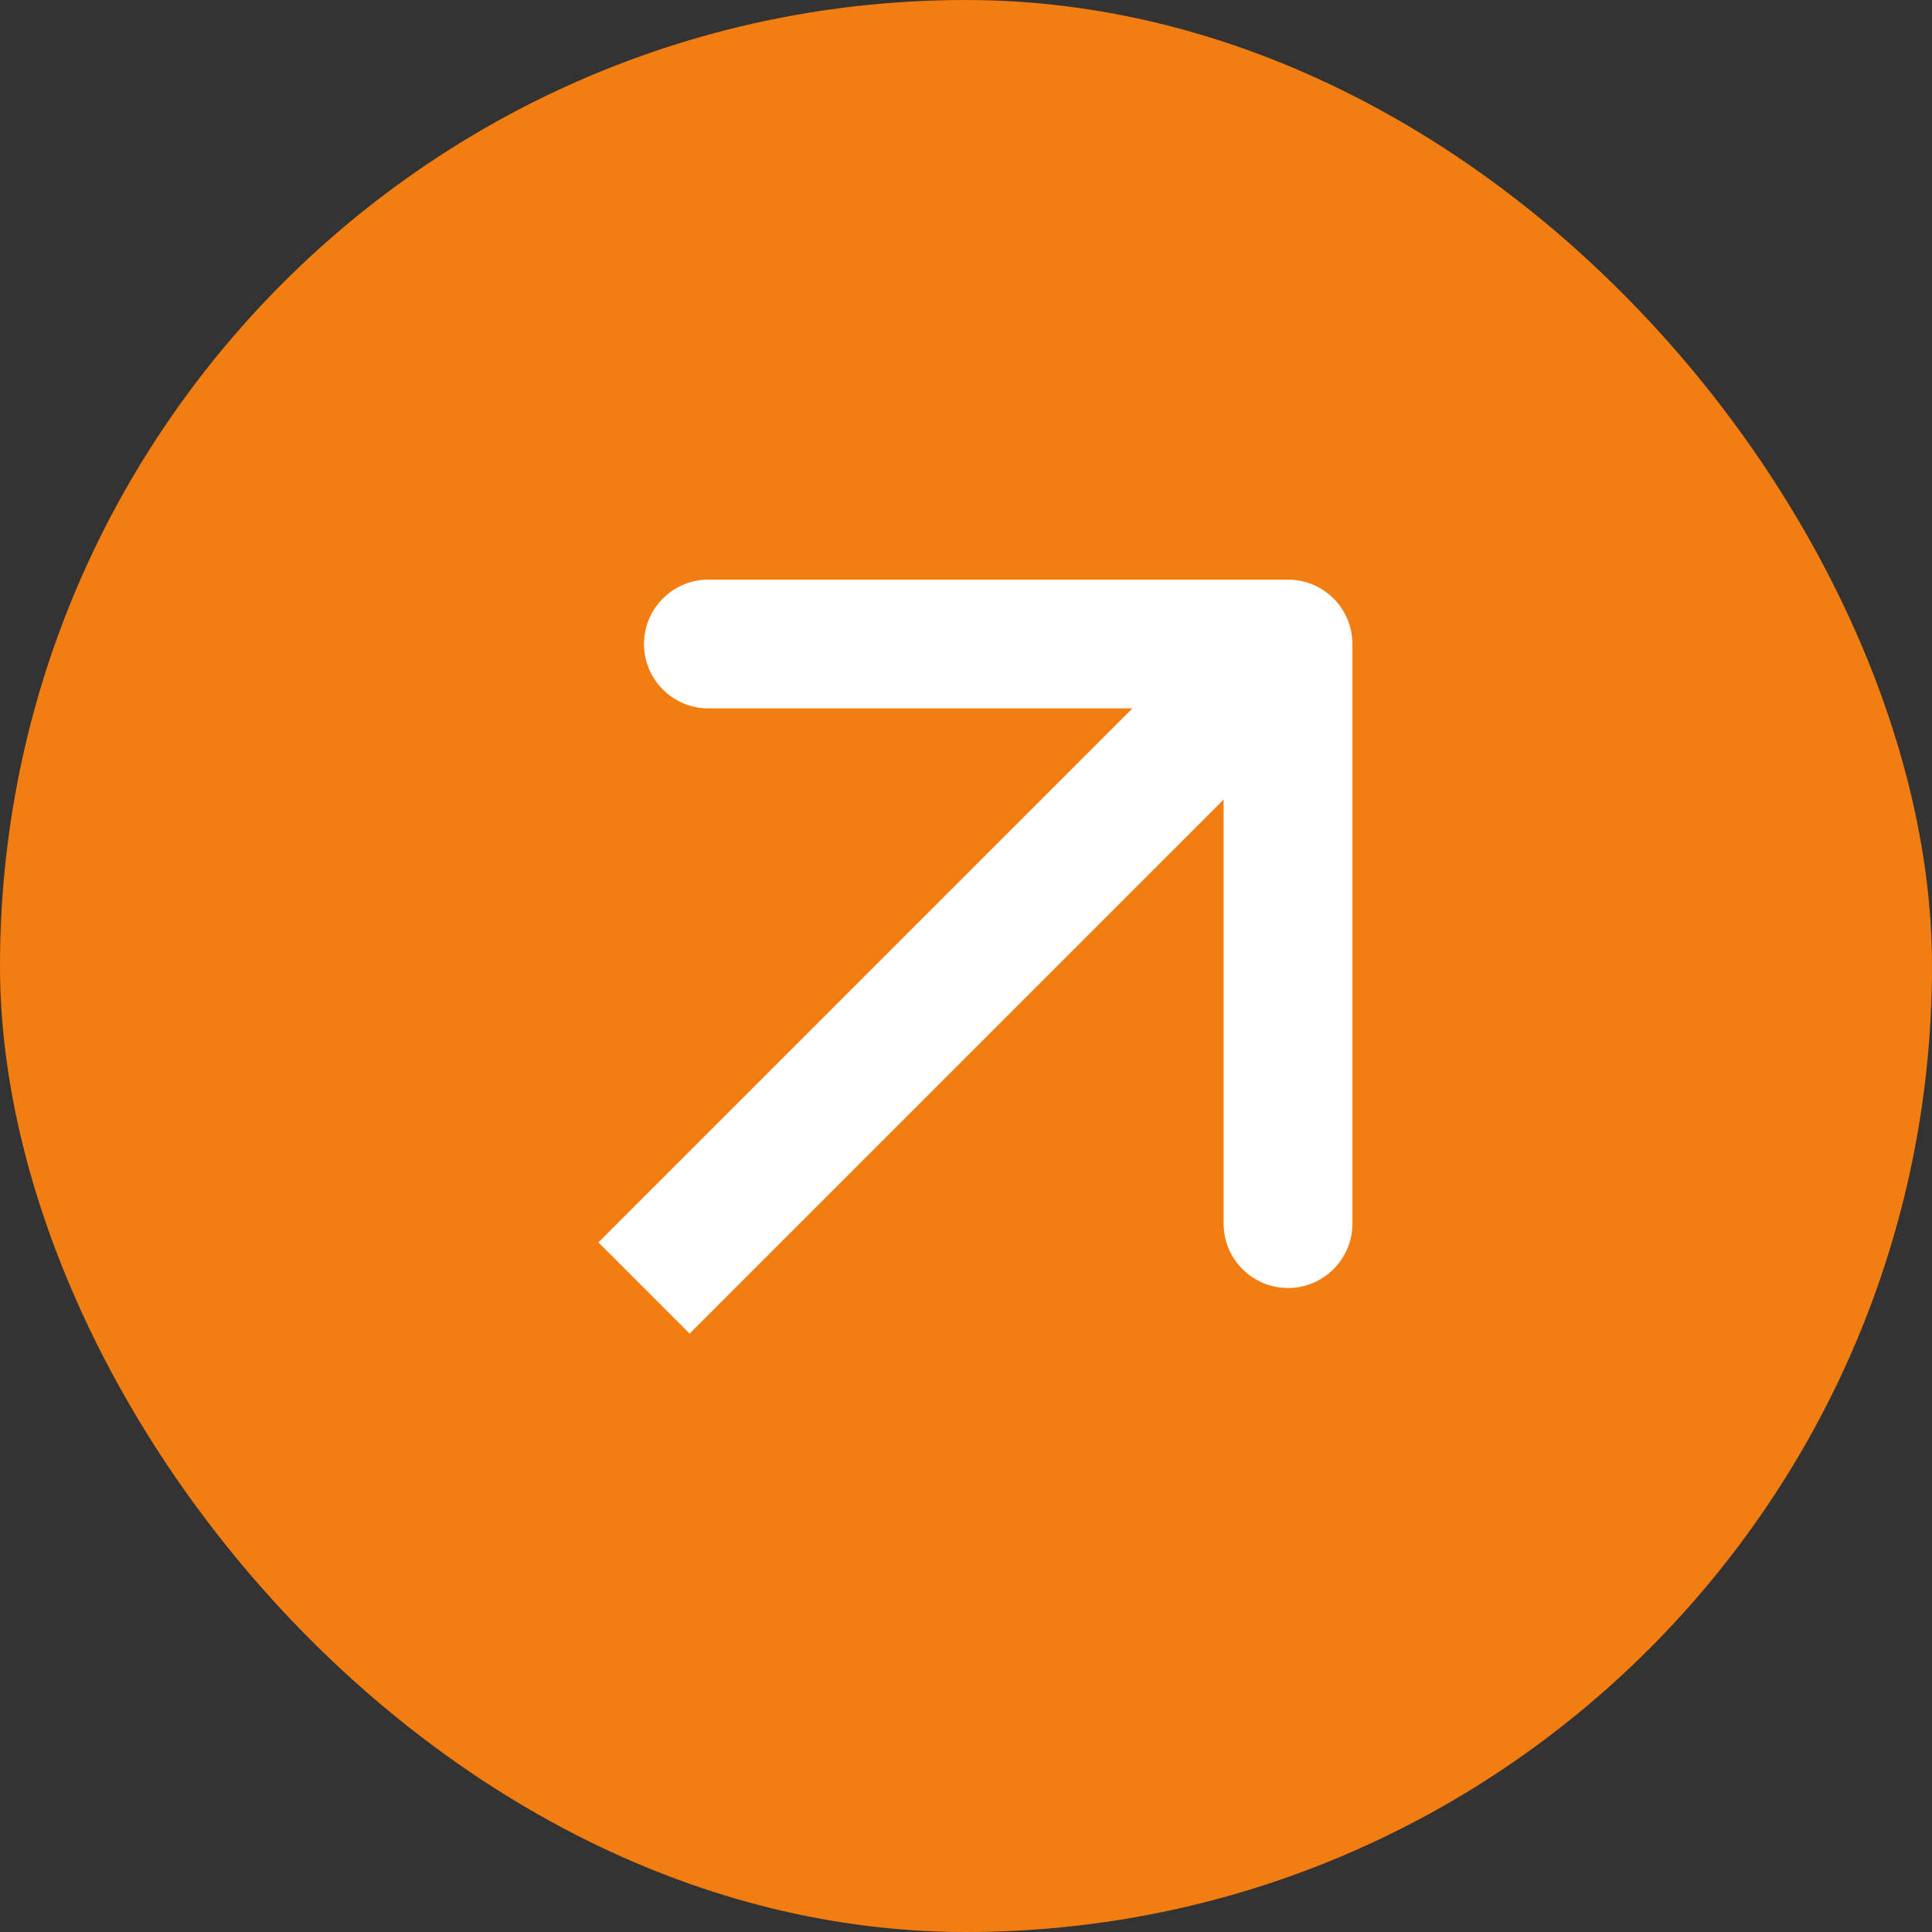
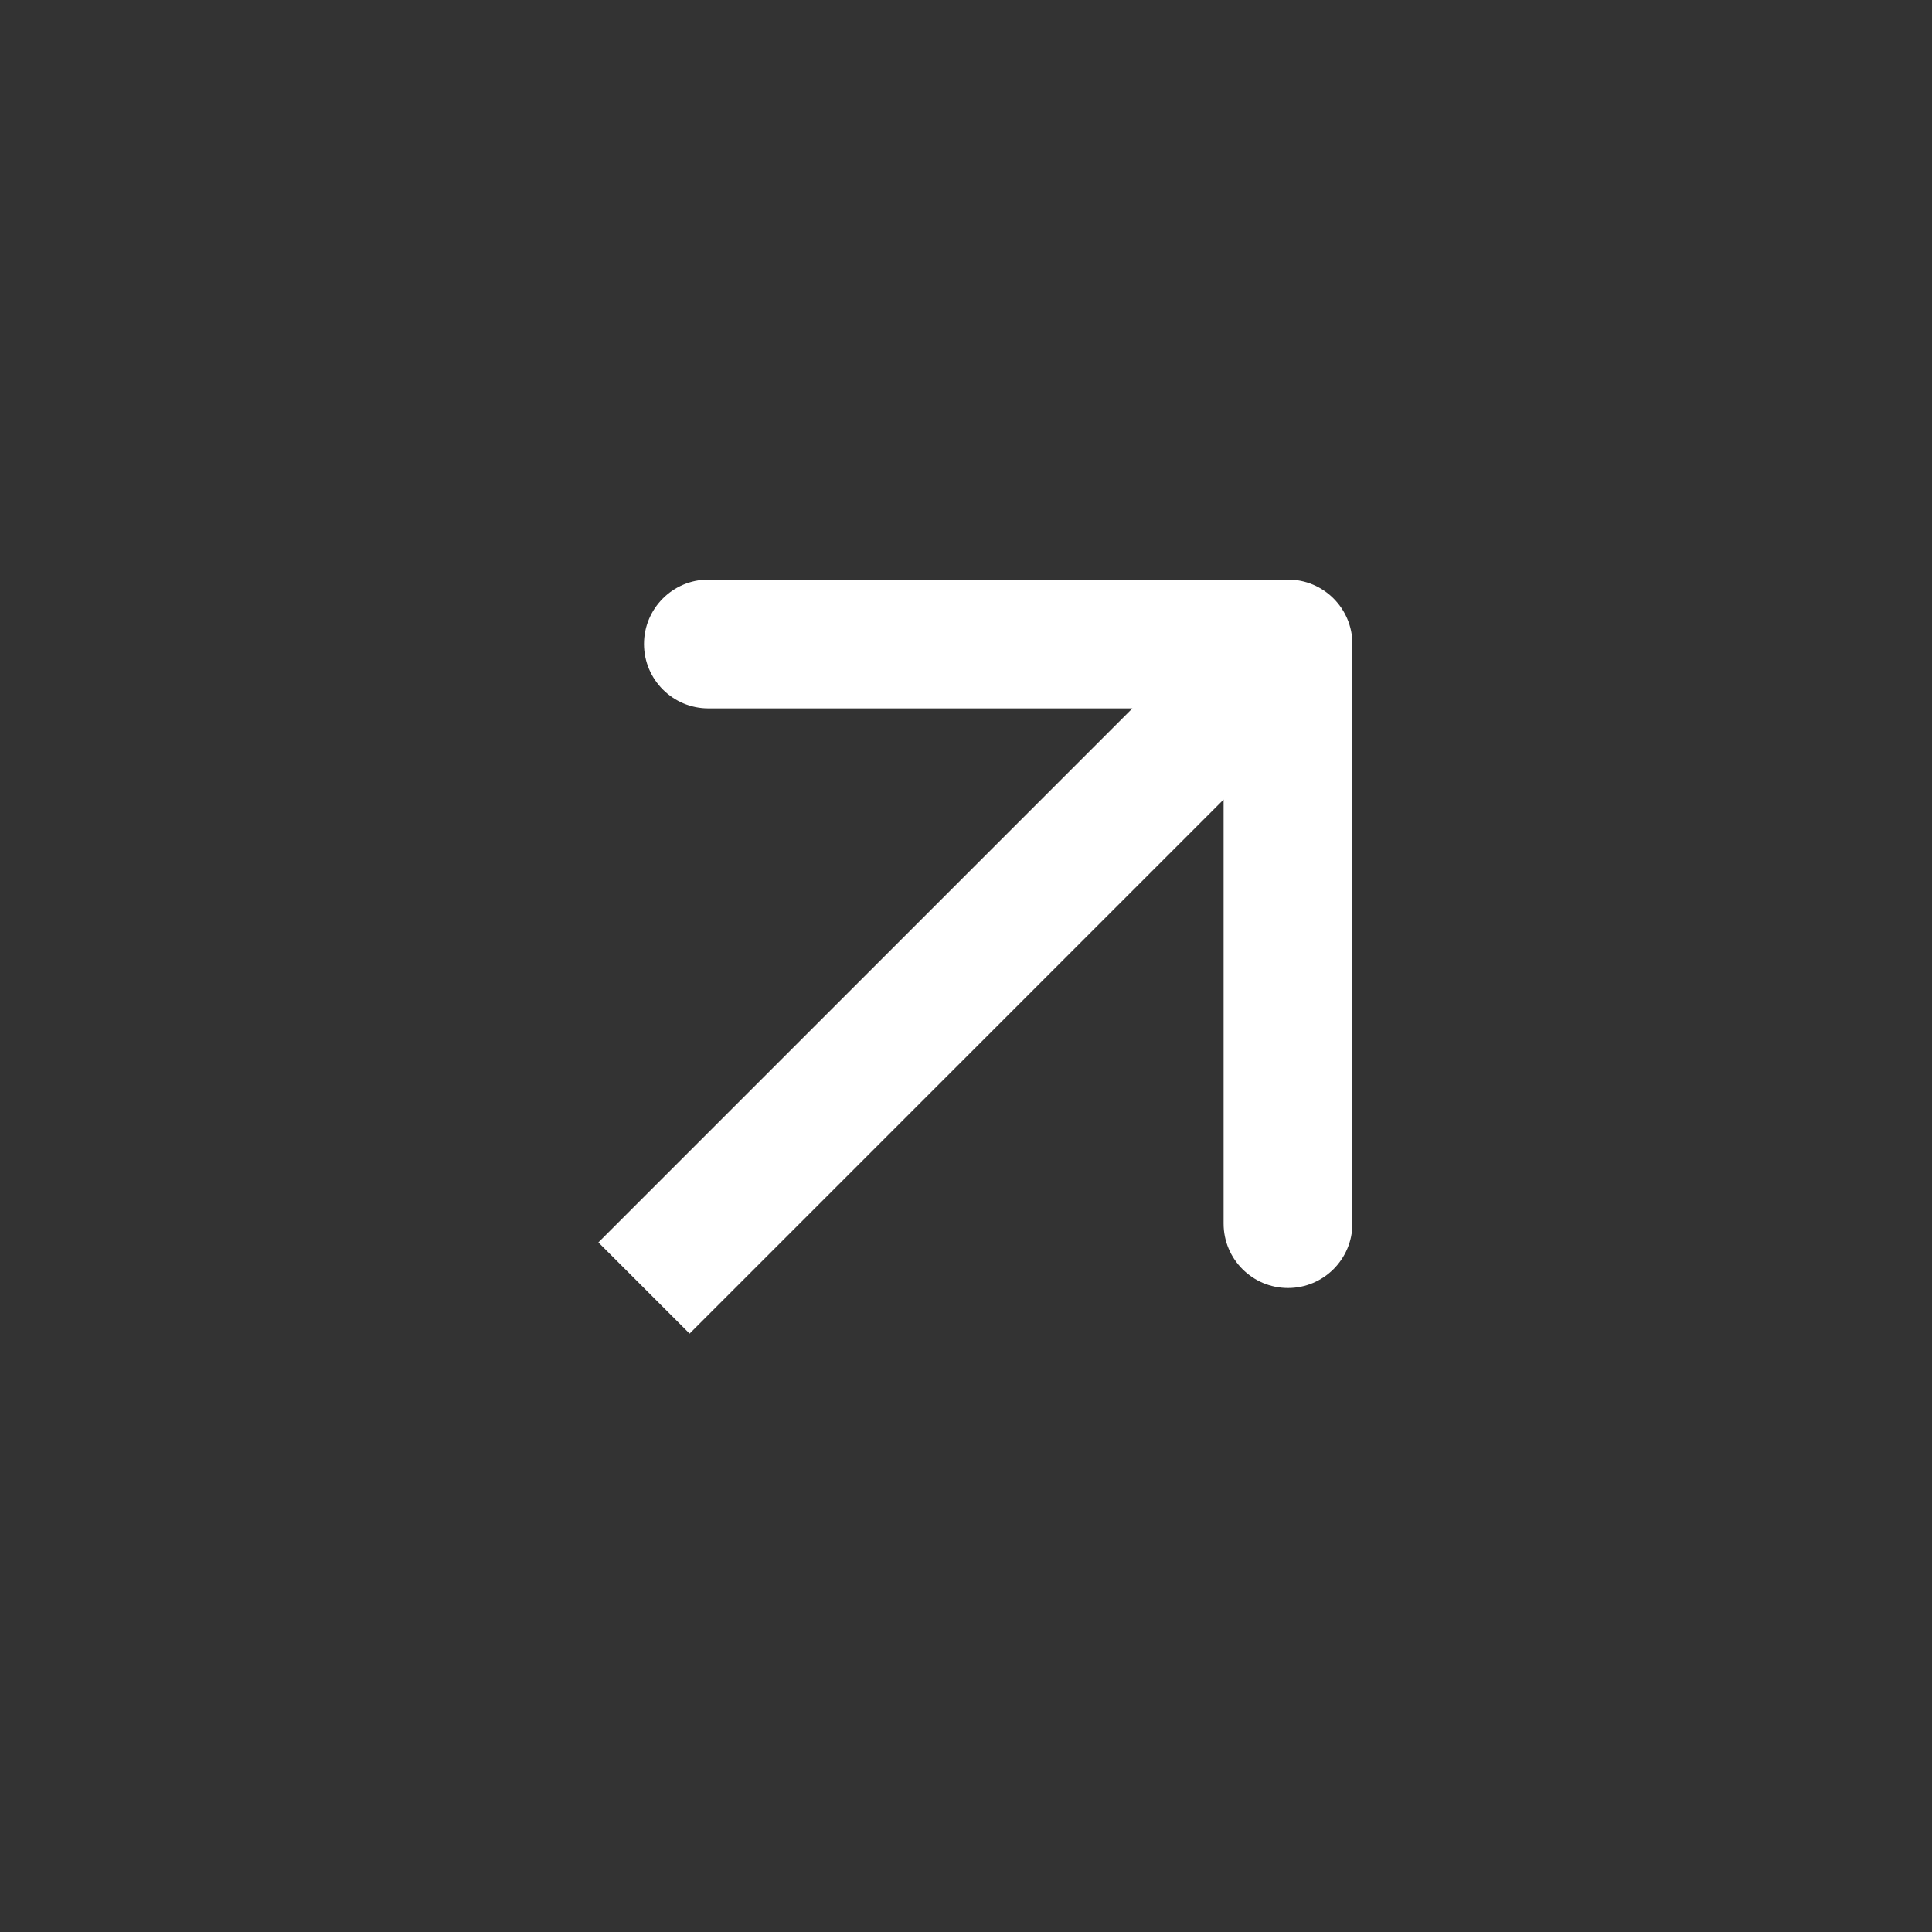
<svg xmlns="http://www.w3.org/2000/svg" width="15" height="15" viewBox="0 0 15 15" fill="none">
  <rect x="0" y="0" width="15" height="15" fill="#333333" stroke="none" />
-   <rect width="15" height="15" rx="7.5" fill="#F27D10" />
  <path d="M10.5 5C10.5 4.724 10.276 4.5 10 4.5L5.5 4.5C5.224 4.5 5 4.724 5 5C5 5.276 5.224 5.5 5.5 5.5L9.5 5.5L9.5 9.5C9.5 9.776 9.724 10 10 10C10.276 10 10.5 9.776 10.5 9.5L10.5 5ZM5.354 10.354L10.354 5.354L9.646 4.646L4.646 9.646L5.354 10.354Z" fill="white" />
</svg>